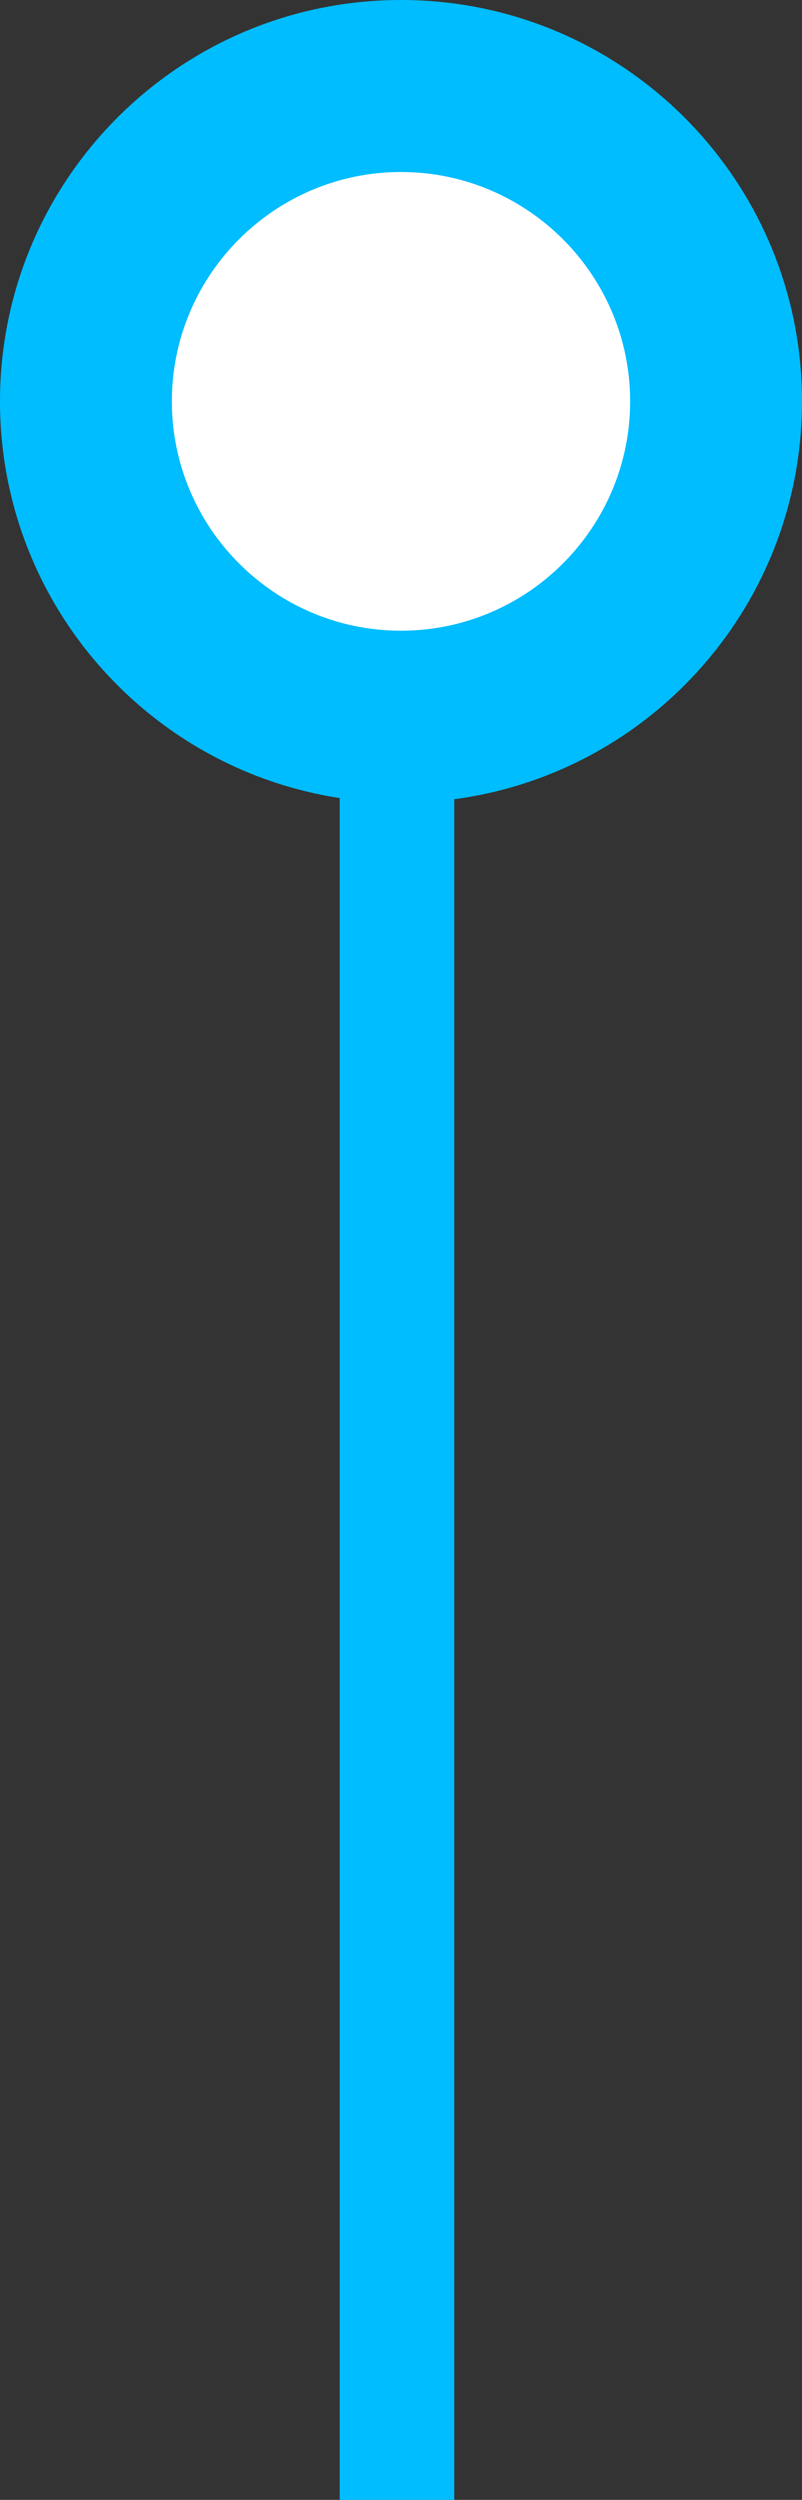
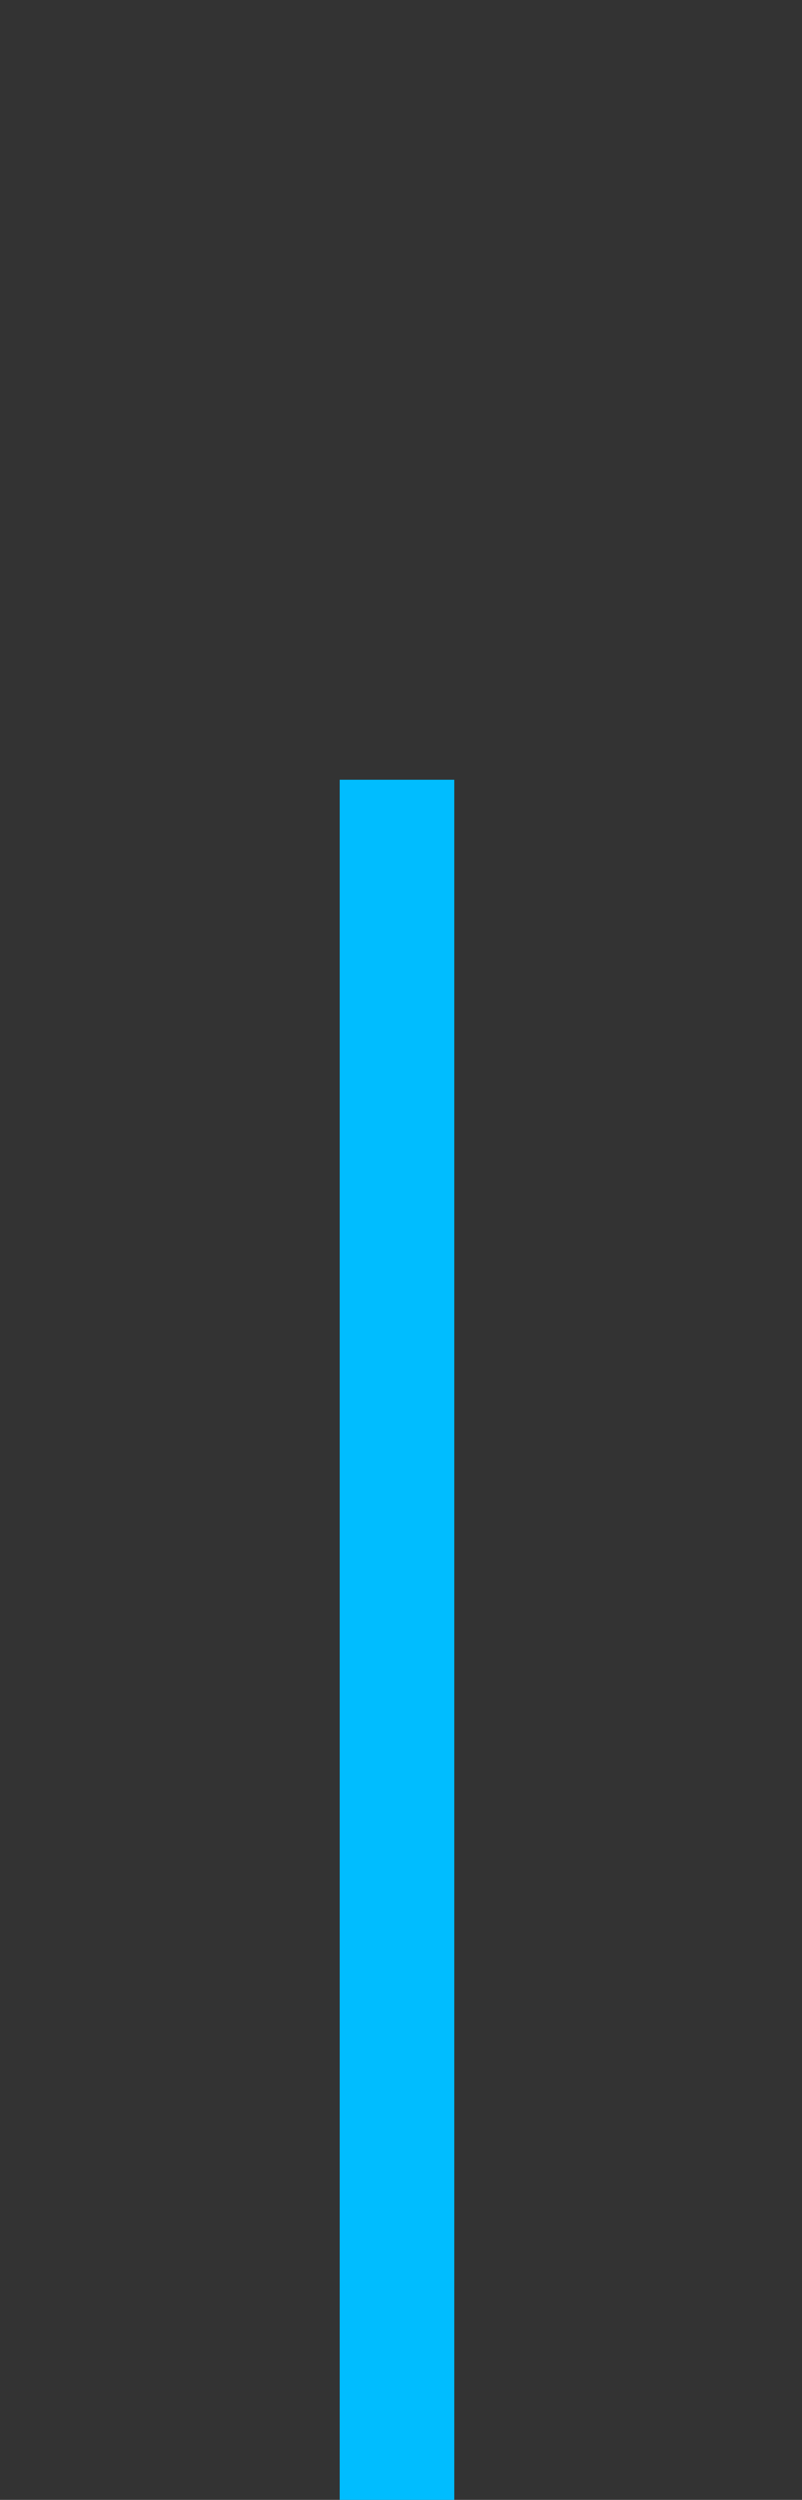
<svg xmlns="http://www.w3.org/2000/svg" width="28" height="87.199" viewBox="0 0 28 87.199">
  <rect x="0" y="0" width="28" height="87.199" fill="#333333" stroke="none" />
  <g id="Group_3288" data-name="Group 3288" transform="translate(-41.196 -3336)">
    <g id="Path_3921" data-name="Path 3921" transform="translate(41.196 3336)" fill="#fff">
-       <path d="M 14 25 C 11.062 25 8.299 23.856 6.222 21.778 C 4.144 19.701 3 16.938 3 14 C 3 11.062 4.144 8.299 6.222 6.222 C 8.299 4.144 11.062 3 14 3 C 16.938 3 19.701 4.144 21.778 6.222 C 23.856 8.299 25 11.062 25 14 C 25 16.938 23.856 19.701 21.778 21.778 C 19.701 23.856 16.938 25 14 25 Z" stroke="none" />
-       <path d="M 14 6 C 9.589 6 6 9.589 6 14 C 6 18.411 9.589 22 14 22 C 18.411 22 22 18.411 22 14 C 22 9.589 18.411 6 14 6 M 14 0 C 21.732 0 28 6.268 28 14 C 28 21.732 21.732 28 14 28 C 6.268 28 0 21.732 0 14 C 0 6.268 6.268 0 14 0 Z" stroke="none" fill="#00bdff" />
-     </g>
+       </g>
    <path id="Path_3920" data-name="Path 3920" d="M7809.318-5474.562h60" transform="translate(-5419.506 -4446.119) rotate(90)" fill="none" stroke="#00bdff" stroke-width="4" />
  </g>
</svg>